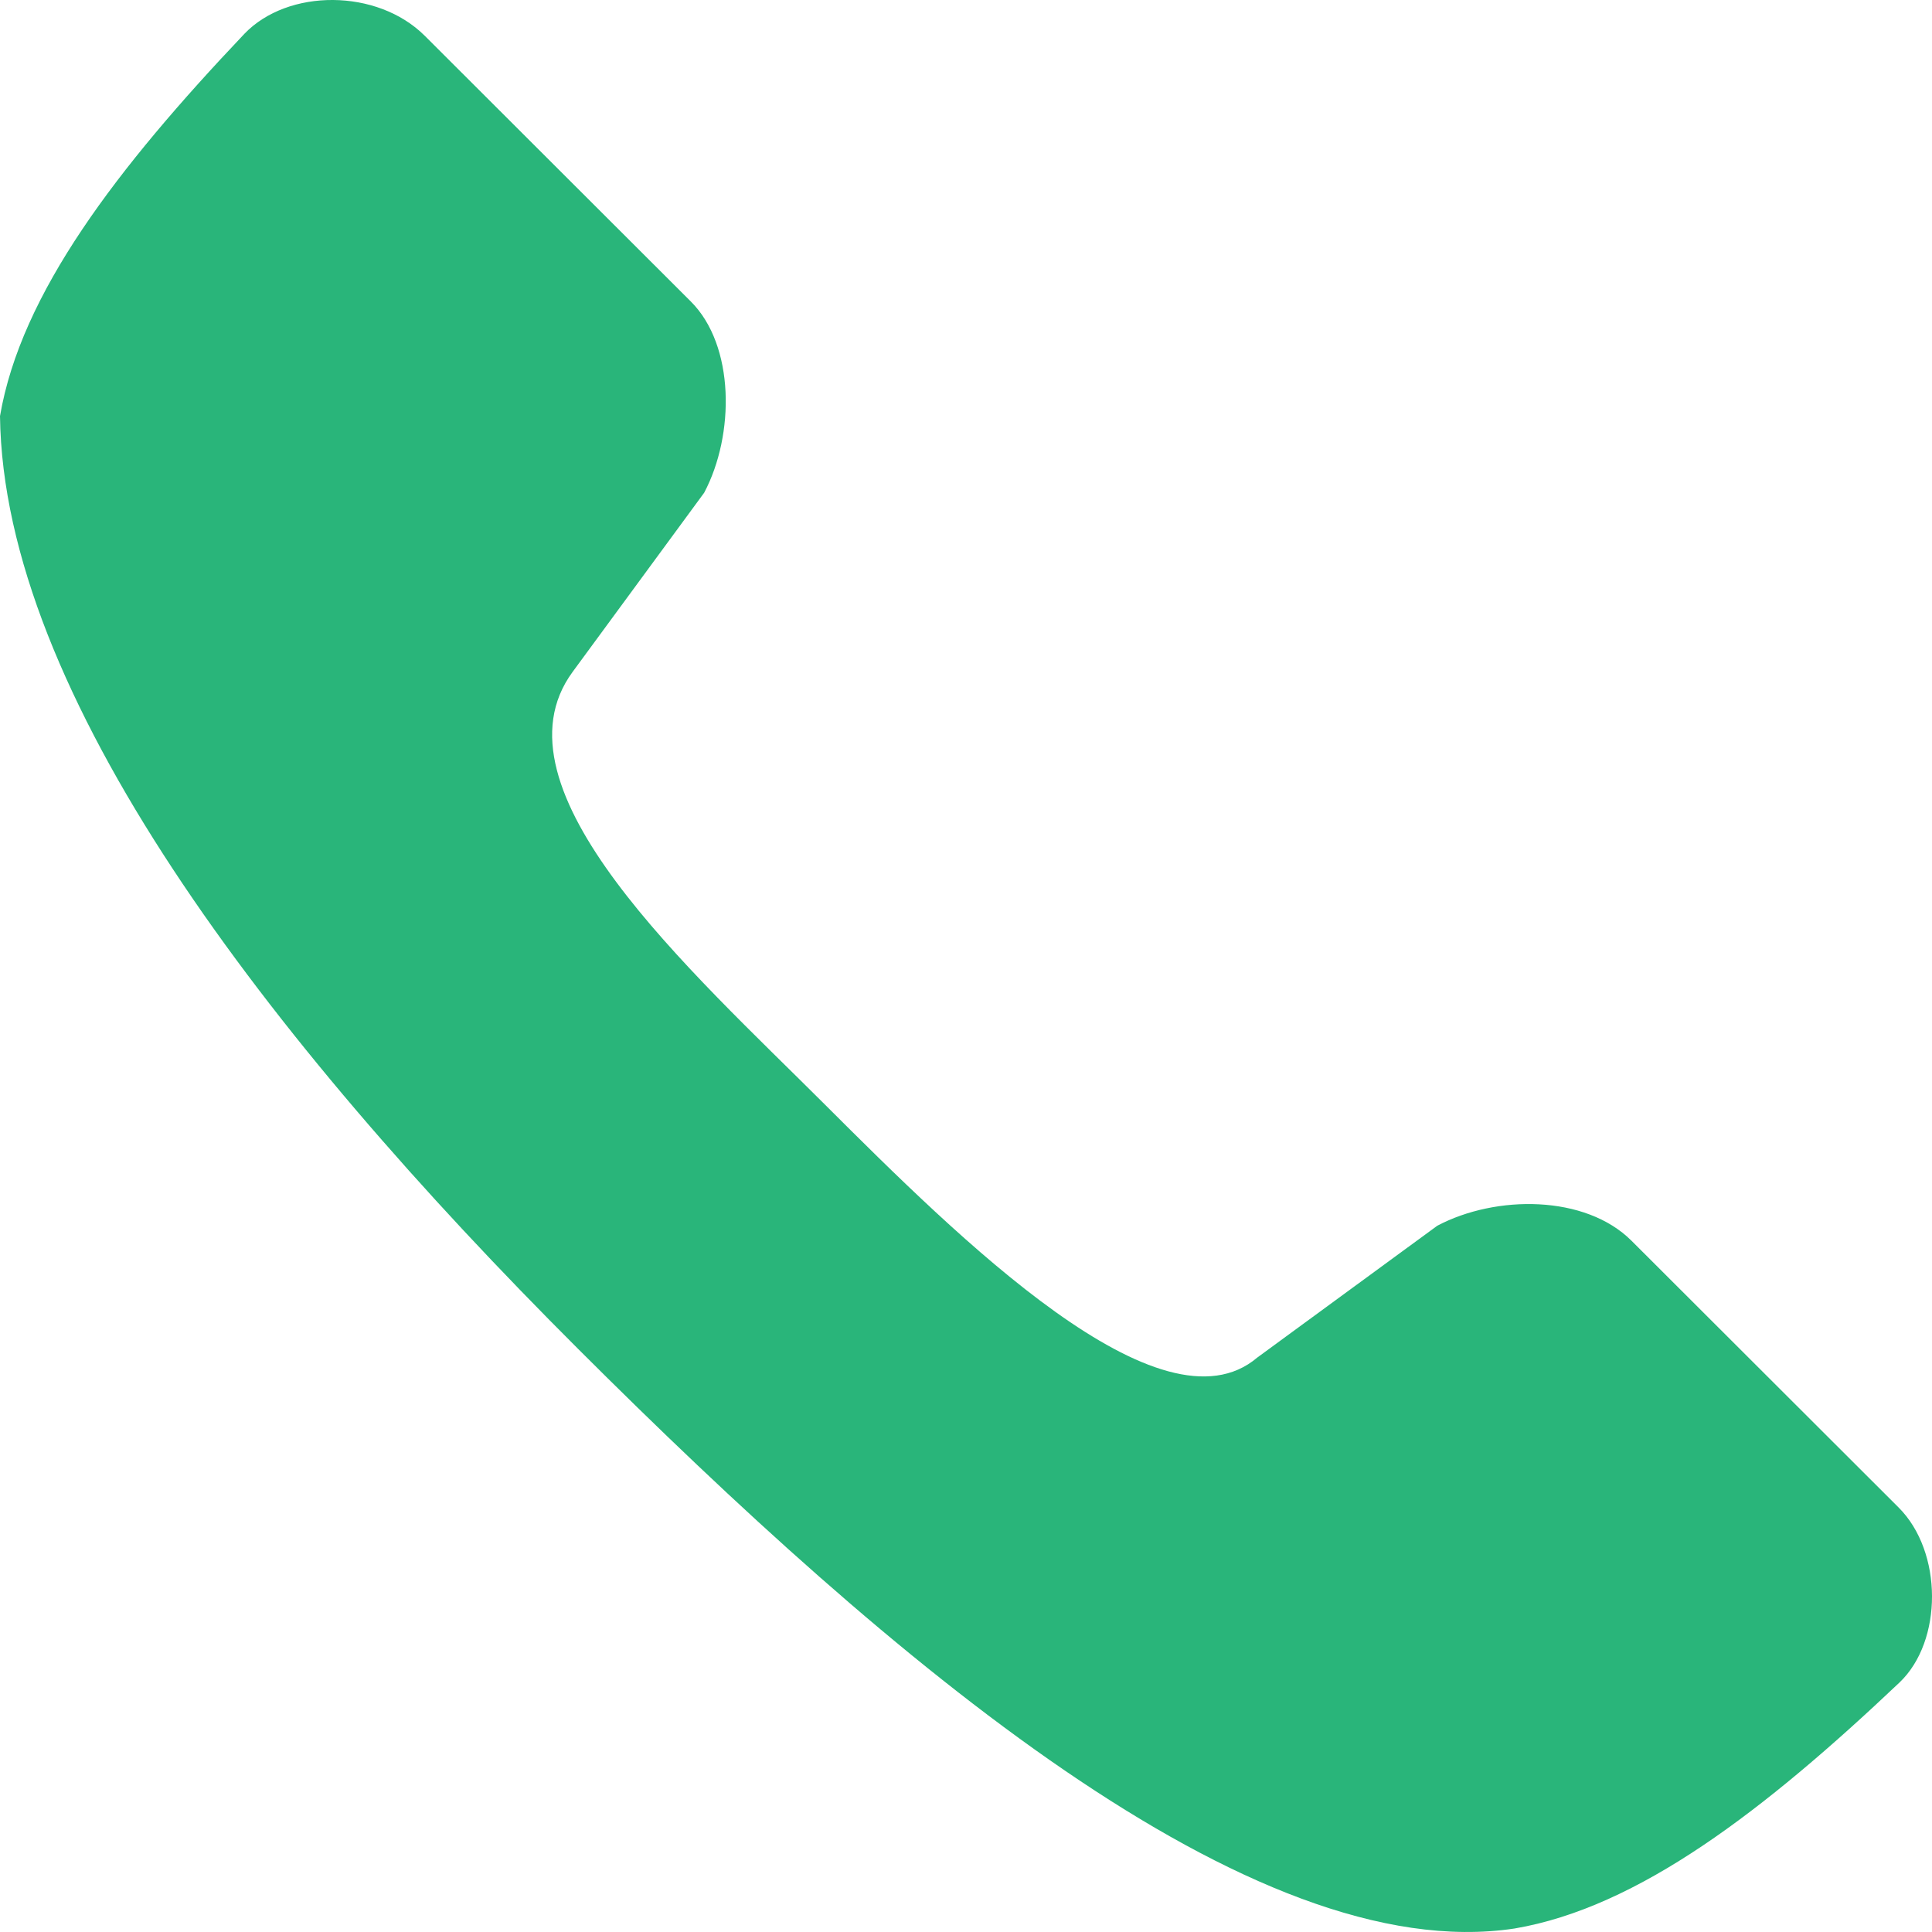
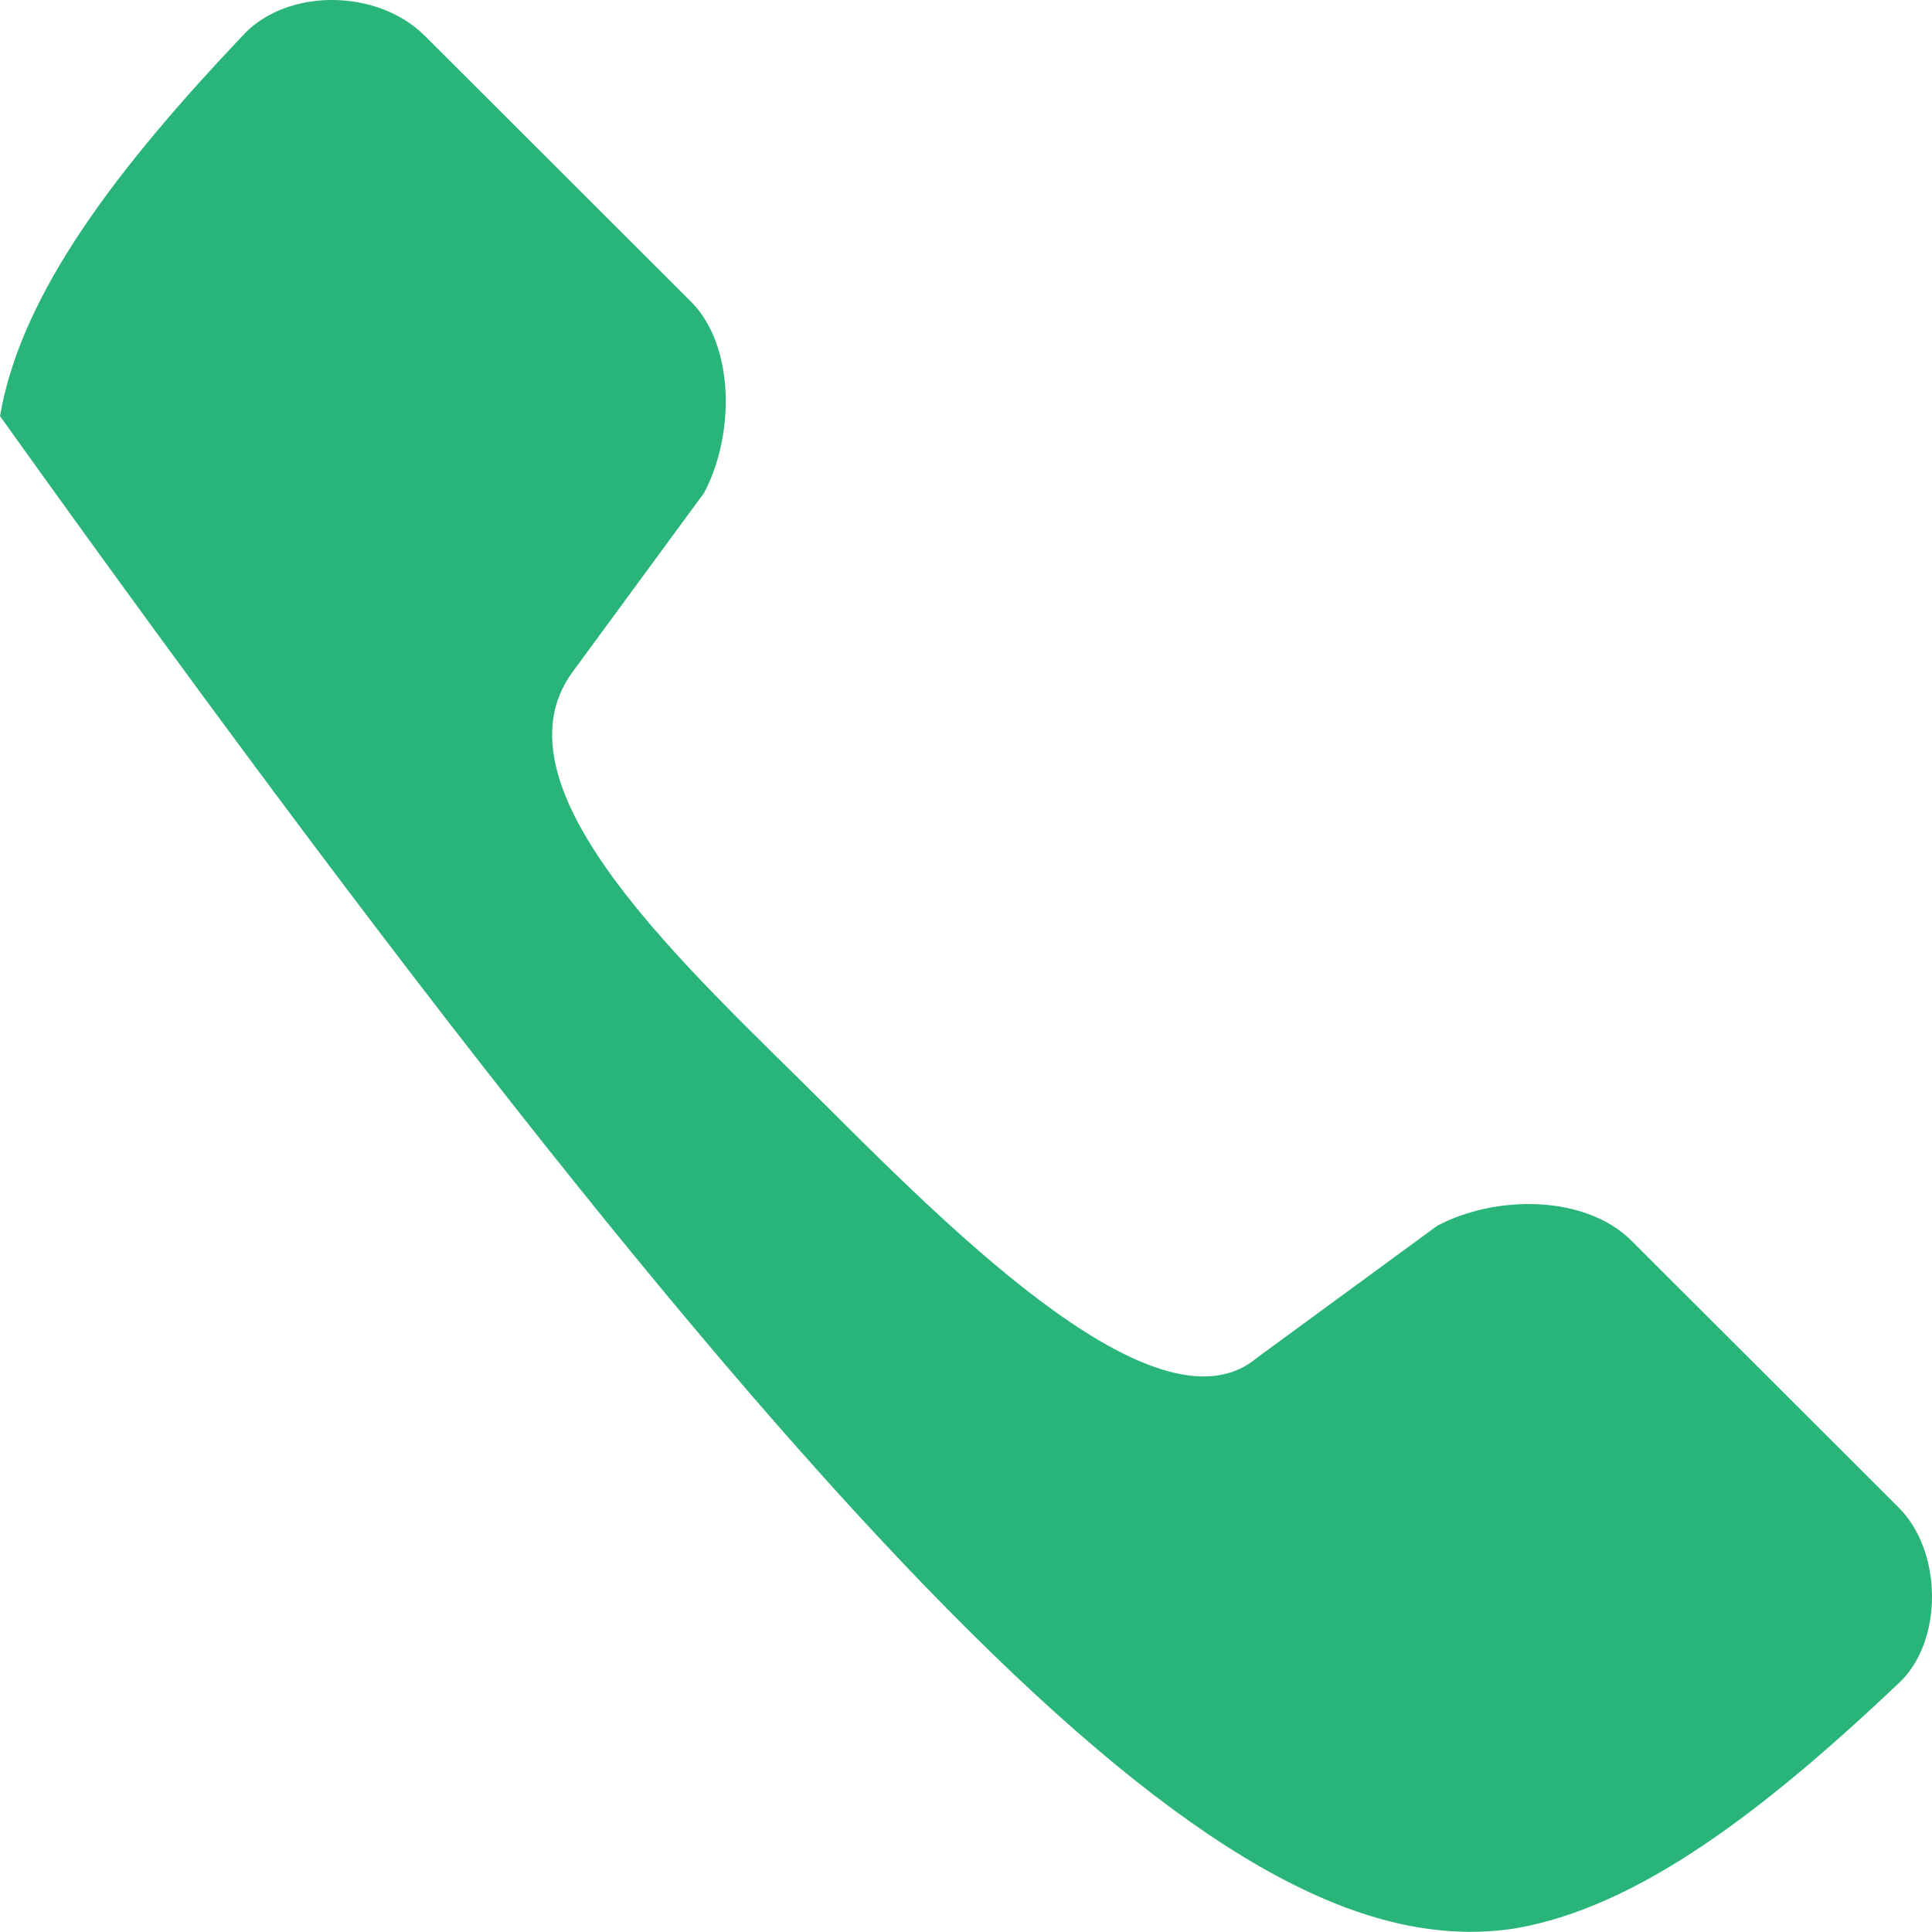
<svg xmlns="http://www.w3.org/2000/svg" width="27" height="27" viewBox="0 0 27 27" fill="none">
-   <path d="M3.414 0.474C1.635 2.35 0.293 4.1 0 5.815C0.048 9.684 3.697 14.476 8.082 18.854C12.443 23.209 17.494 27.508 21.167 26.951C22.893 26.658 24.654 25.305 26.546 23.513C27.154 22.934 27.153 21.686 26.534 21.068L22.8 17.339C22.155 16.696 20.907 16.696 20.086 17.13L17.572 18.971C16.23 20.113 13.404 17.309 11.528 15.436C9.656 13.566 6.799 11.028 8.003 9.389L9.841 6.886C10.27 6.075 10.27 4.828 9.655 4.214L5.936 0.5C5.272 -0.162 4.023 -0.163 3.414 0.474Z" fill="#29B57A" />
+   <path d="M3.414 0.474C1.635 2.35 0.293 4.1 0 5.815C12.443 23.209 17.494 27.508 21.167 26.951C22.893 26.658 24.654 25.305 26.546 23.513C27.154 22.934 27.153 21.686 26.534 21.068L22.8 17.339C22.155 16.696 20.907 16.696 20.086 17.13L17.572 18.971C16.23 20.113 13.404 17.309 11.528 15.436C9.656 13.566 6.799 11.028 8.003 9.389L9.841 6.886C10.27 6.075 10.27 4.828 9.655 4.214L5.936 0.5C5.272 -0.162 4.023 -0.163 3.414 0.474Z" fill="#29B57A" />
</svg>